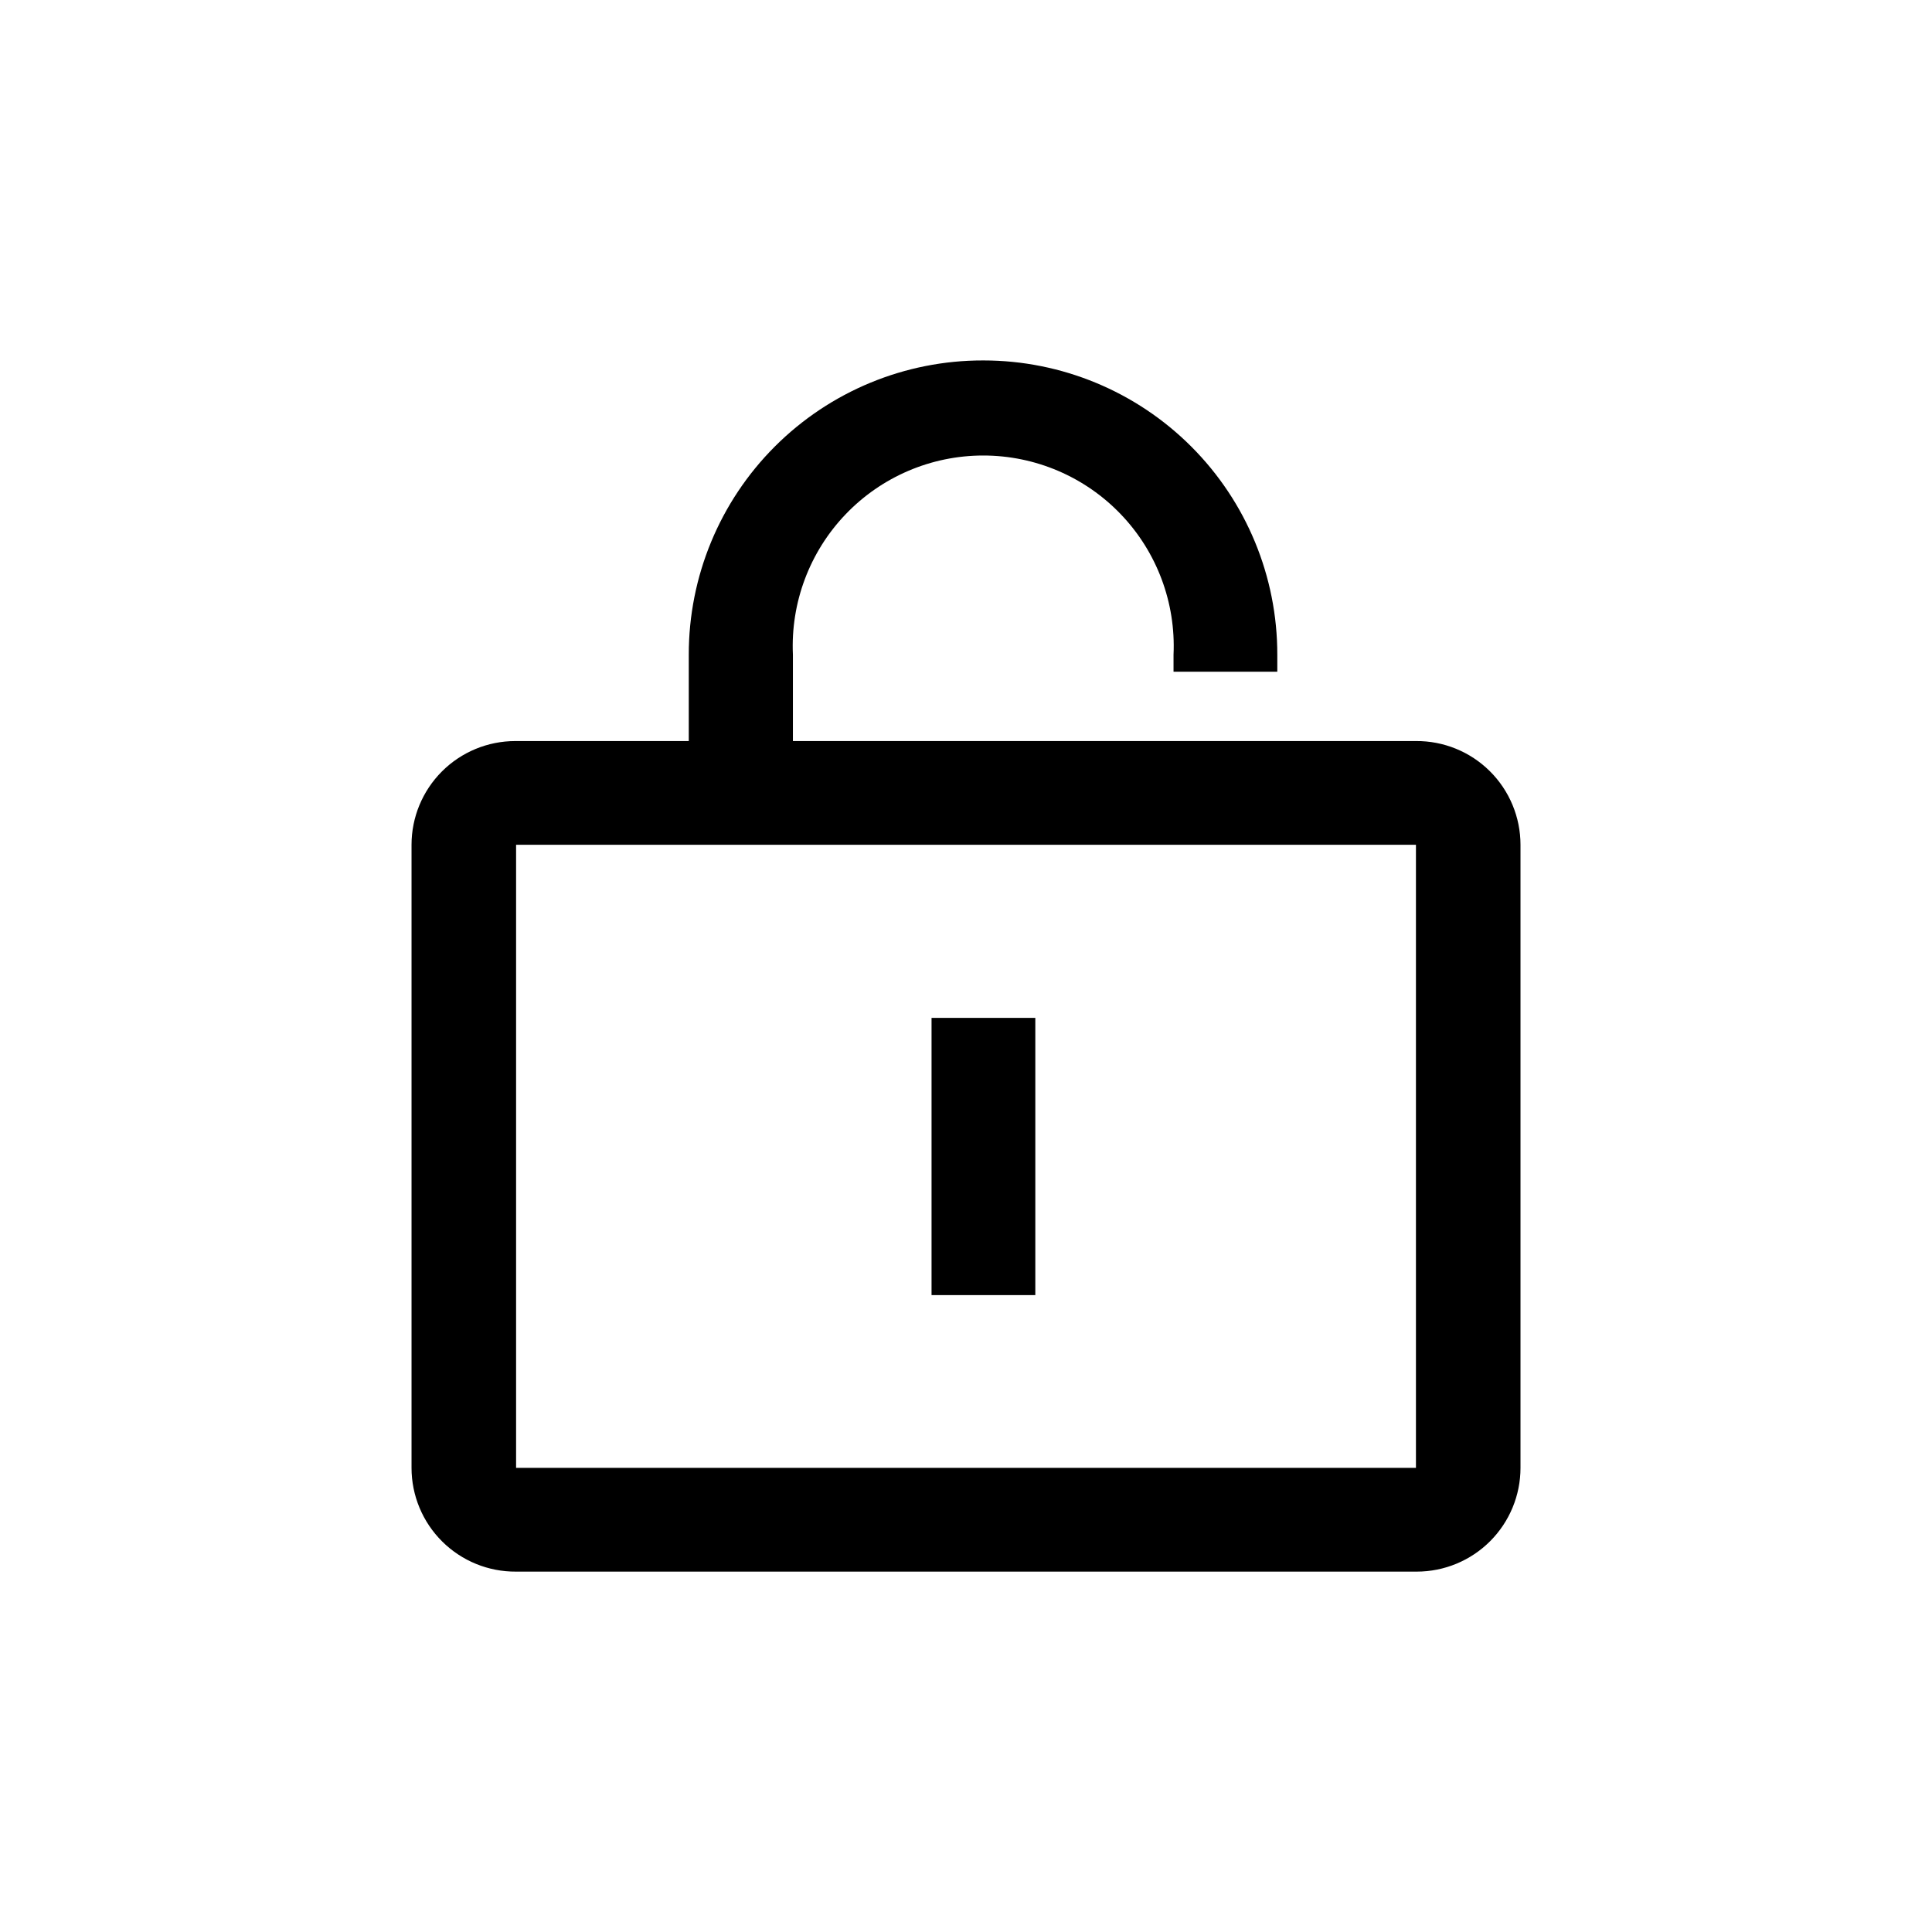
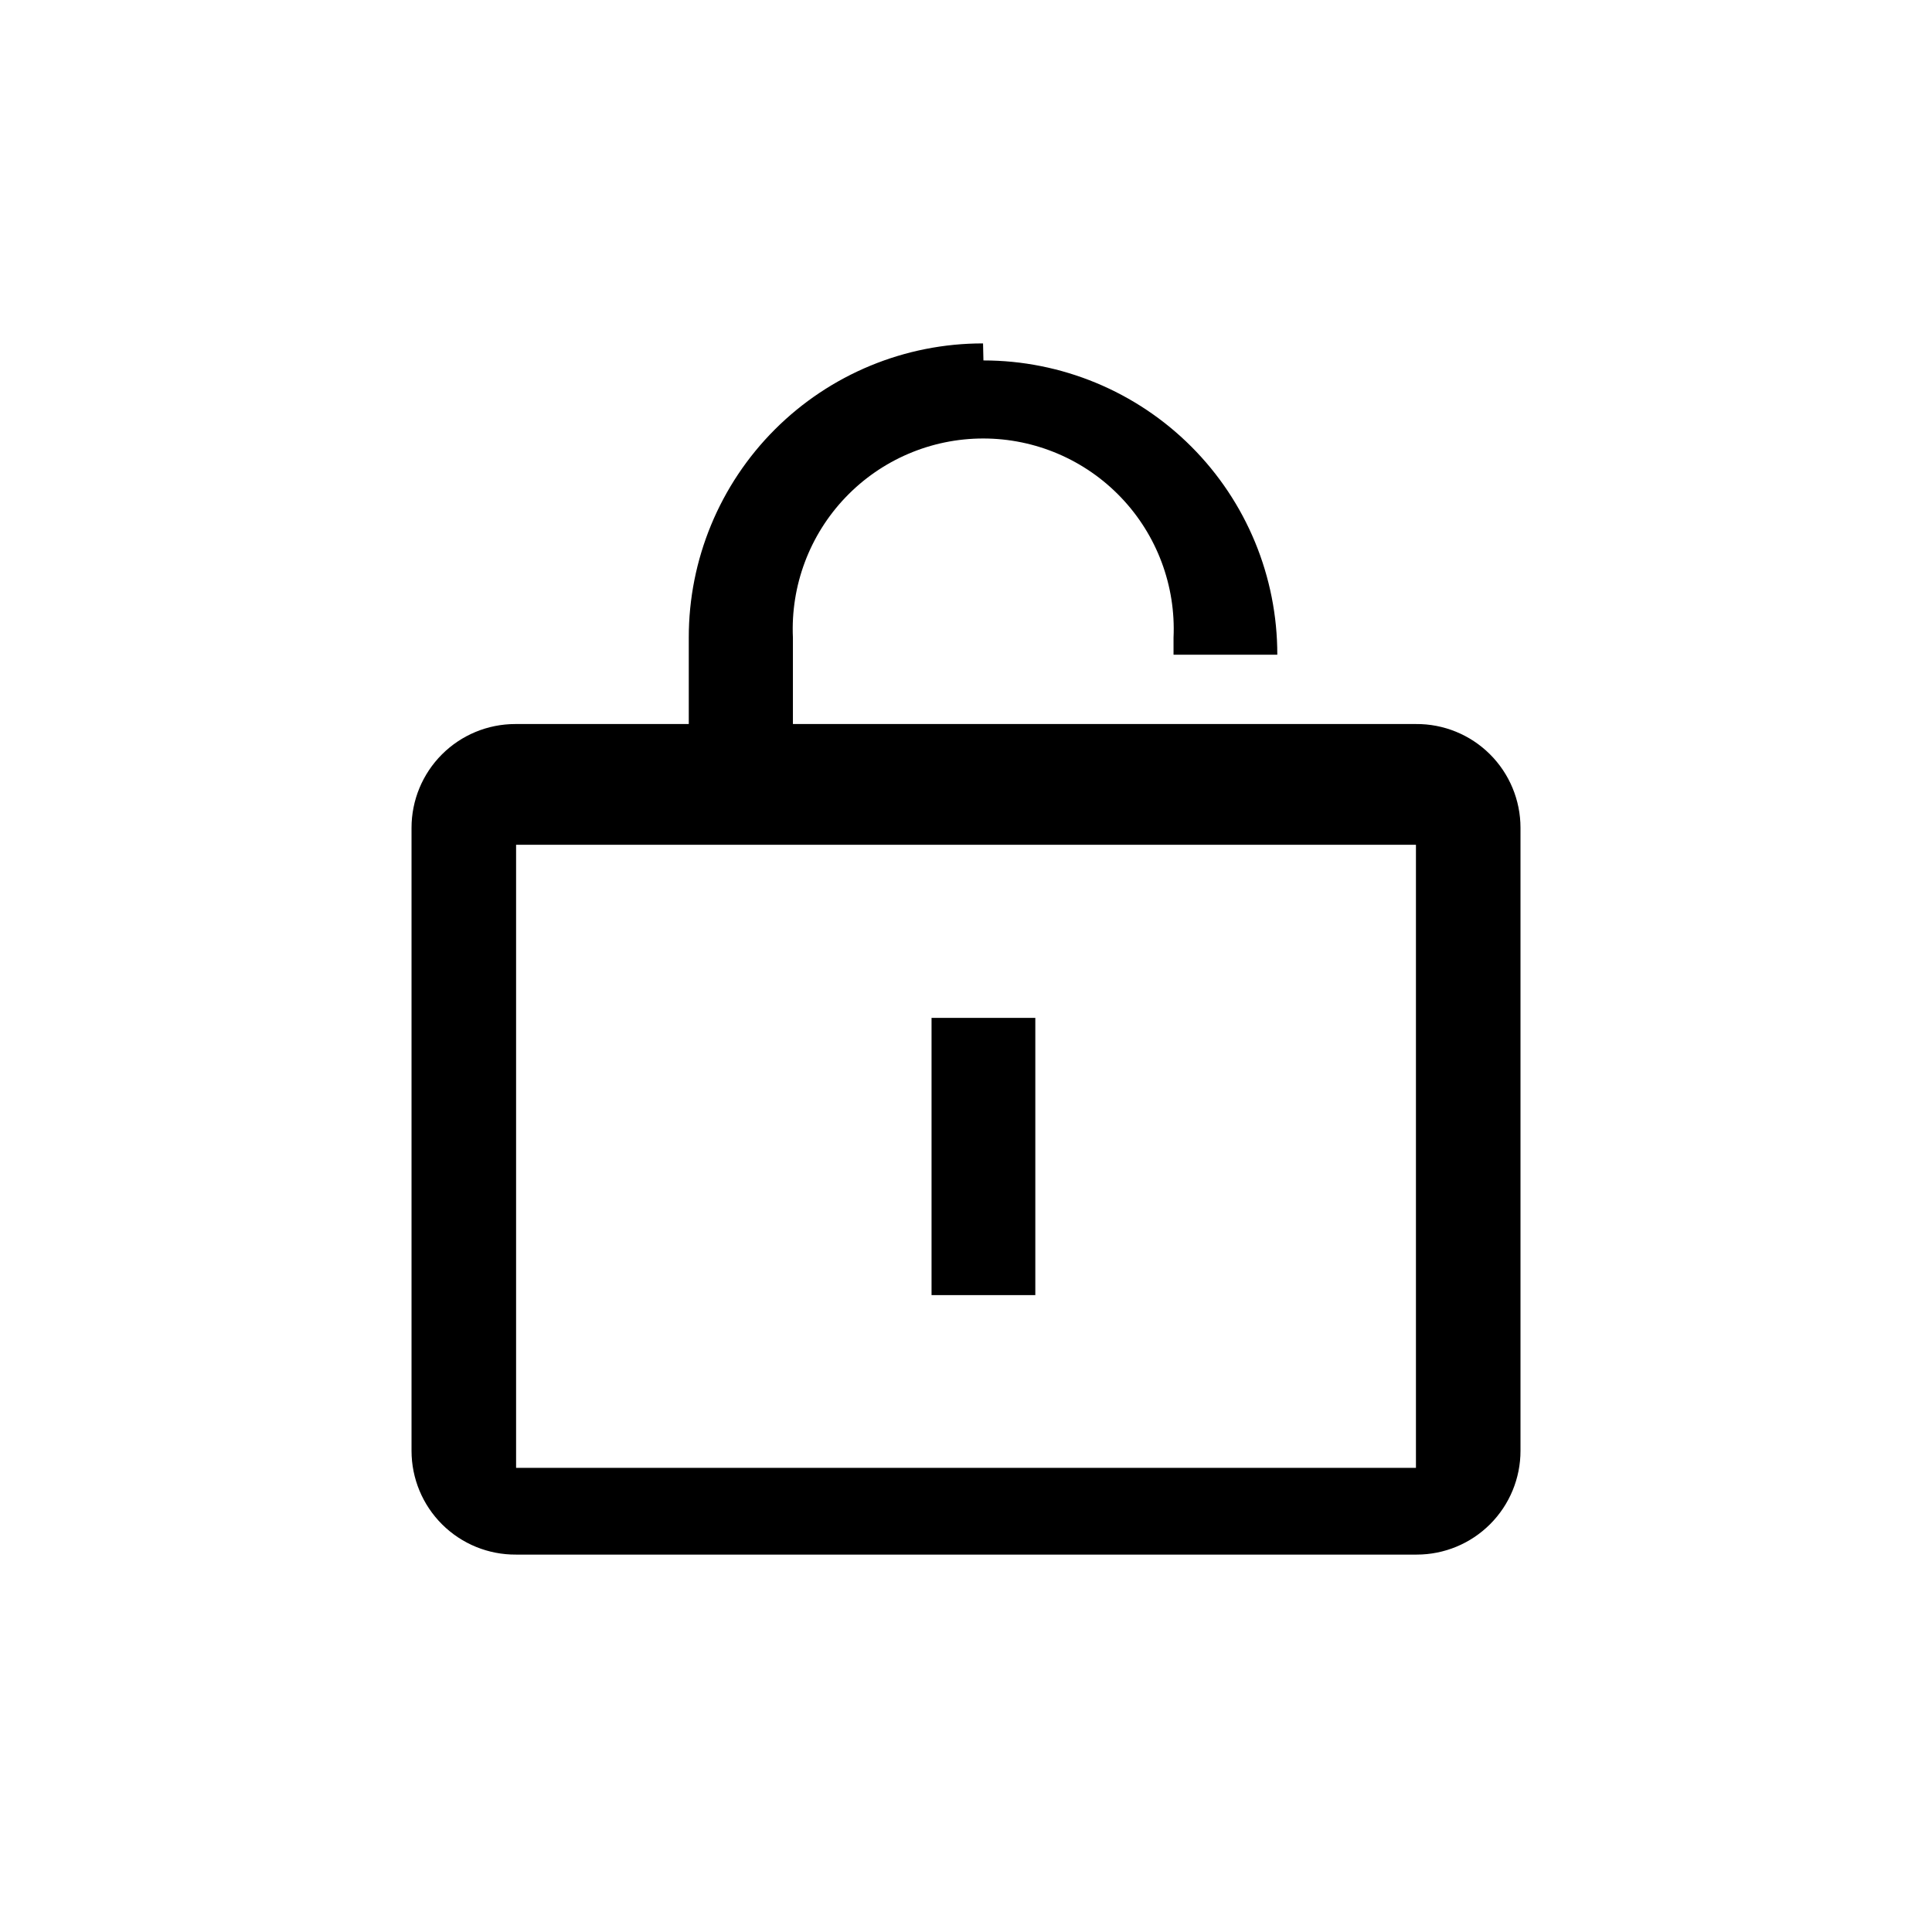
<svg xmlns="http://www.w3.org/2000/svg" fill="#000000" width="800px" height="800px" version="1.1" viewBox="144 144 512 512">
-   <path d="m404.62 239.52c20.672 0 40.5 8.219 55.105 22.848 14.609 14.625 22.801 34.465 22.773 55.137v4.512h-27.5v-4.512c0.629-13.773-4.402-27.207-13.93-37.176-9.523-9.973-22.715-15.613-36.504-15.613s-26.977 5.641-36.5 15.613c-9.527 9.969-14.559 23.402-13.934 37.176v22.883h165.11c7.328-0.059 14.379 2.816 19.578 7.977 5.203 5.164 8.129 12.191 8.129 19.52v165.11c0 7.293-2.894 14.285-8.055 19.445-5.156 5.156-12.148 8.055-19.445 8.055h-238.68c-7.328 0.055-14.375-2.816-19.578-7.981-5.203-5.164-8.129-12.191-8.129-19.52v-165.11c0-7.293 2.898-14.285 8.055-19.445 5.156-5.156 12.152-8.051 19.445-8.051h45.973v-22.883c-0.027-20.691 8.18-40.543 22.809-55.176 14.633-14.629 34.484-22.84 55.176-22.809zm114.62 128.36h-238.47v165.11h238.47zm-100.87 45.867v73.473h-27.5v-73.473z" />
+   <path d="m404.62 239.52c20.672 0 40.5 8.219 55.105 22.848 14.609 14.625 22.801 34.465 22.773 55.137h-27.5v-4.512c0.629-13.773-4.402-27.207-13.93-37.176-9.523-9.973-22.715-15.613-36.504-15.613s-26.977 5.641-36.5 15.613c-9.527 9.969-14.559 23.402-13.934 37.176v22.883h165.11c7.328-0.059 14.379 2.816 19.578 7.977 5.203 5.164 8.129 12.191 8.129 19.52v165.11c0 7.293-2.894 14.285-8.055 19.445-5.156 5.156-12.148 8.055-19.445 8.055h-238.68c-7.328 0.055-14.375-2.816-19.578-7.981-5.203-5.164-8.129-12.191-8.129-19.52v-165.11c0-7.293 2.898-14.285 8.055-19.445 5.156-5.156 12.152-8.051 19.445-8.051h45.973v-22.883c-0.027-20.691 8.18-40.543 22.809-55.176 14.633-14.629 34.484-22.84 55.176-22.809zm114.62 128.36h-238.47v165.11h238.47zm-100.87 45.867v73.473h-27.5v-73.473z" />
</svg>